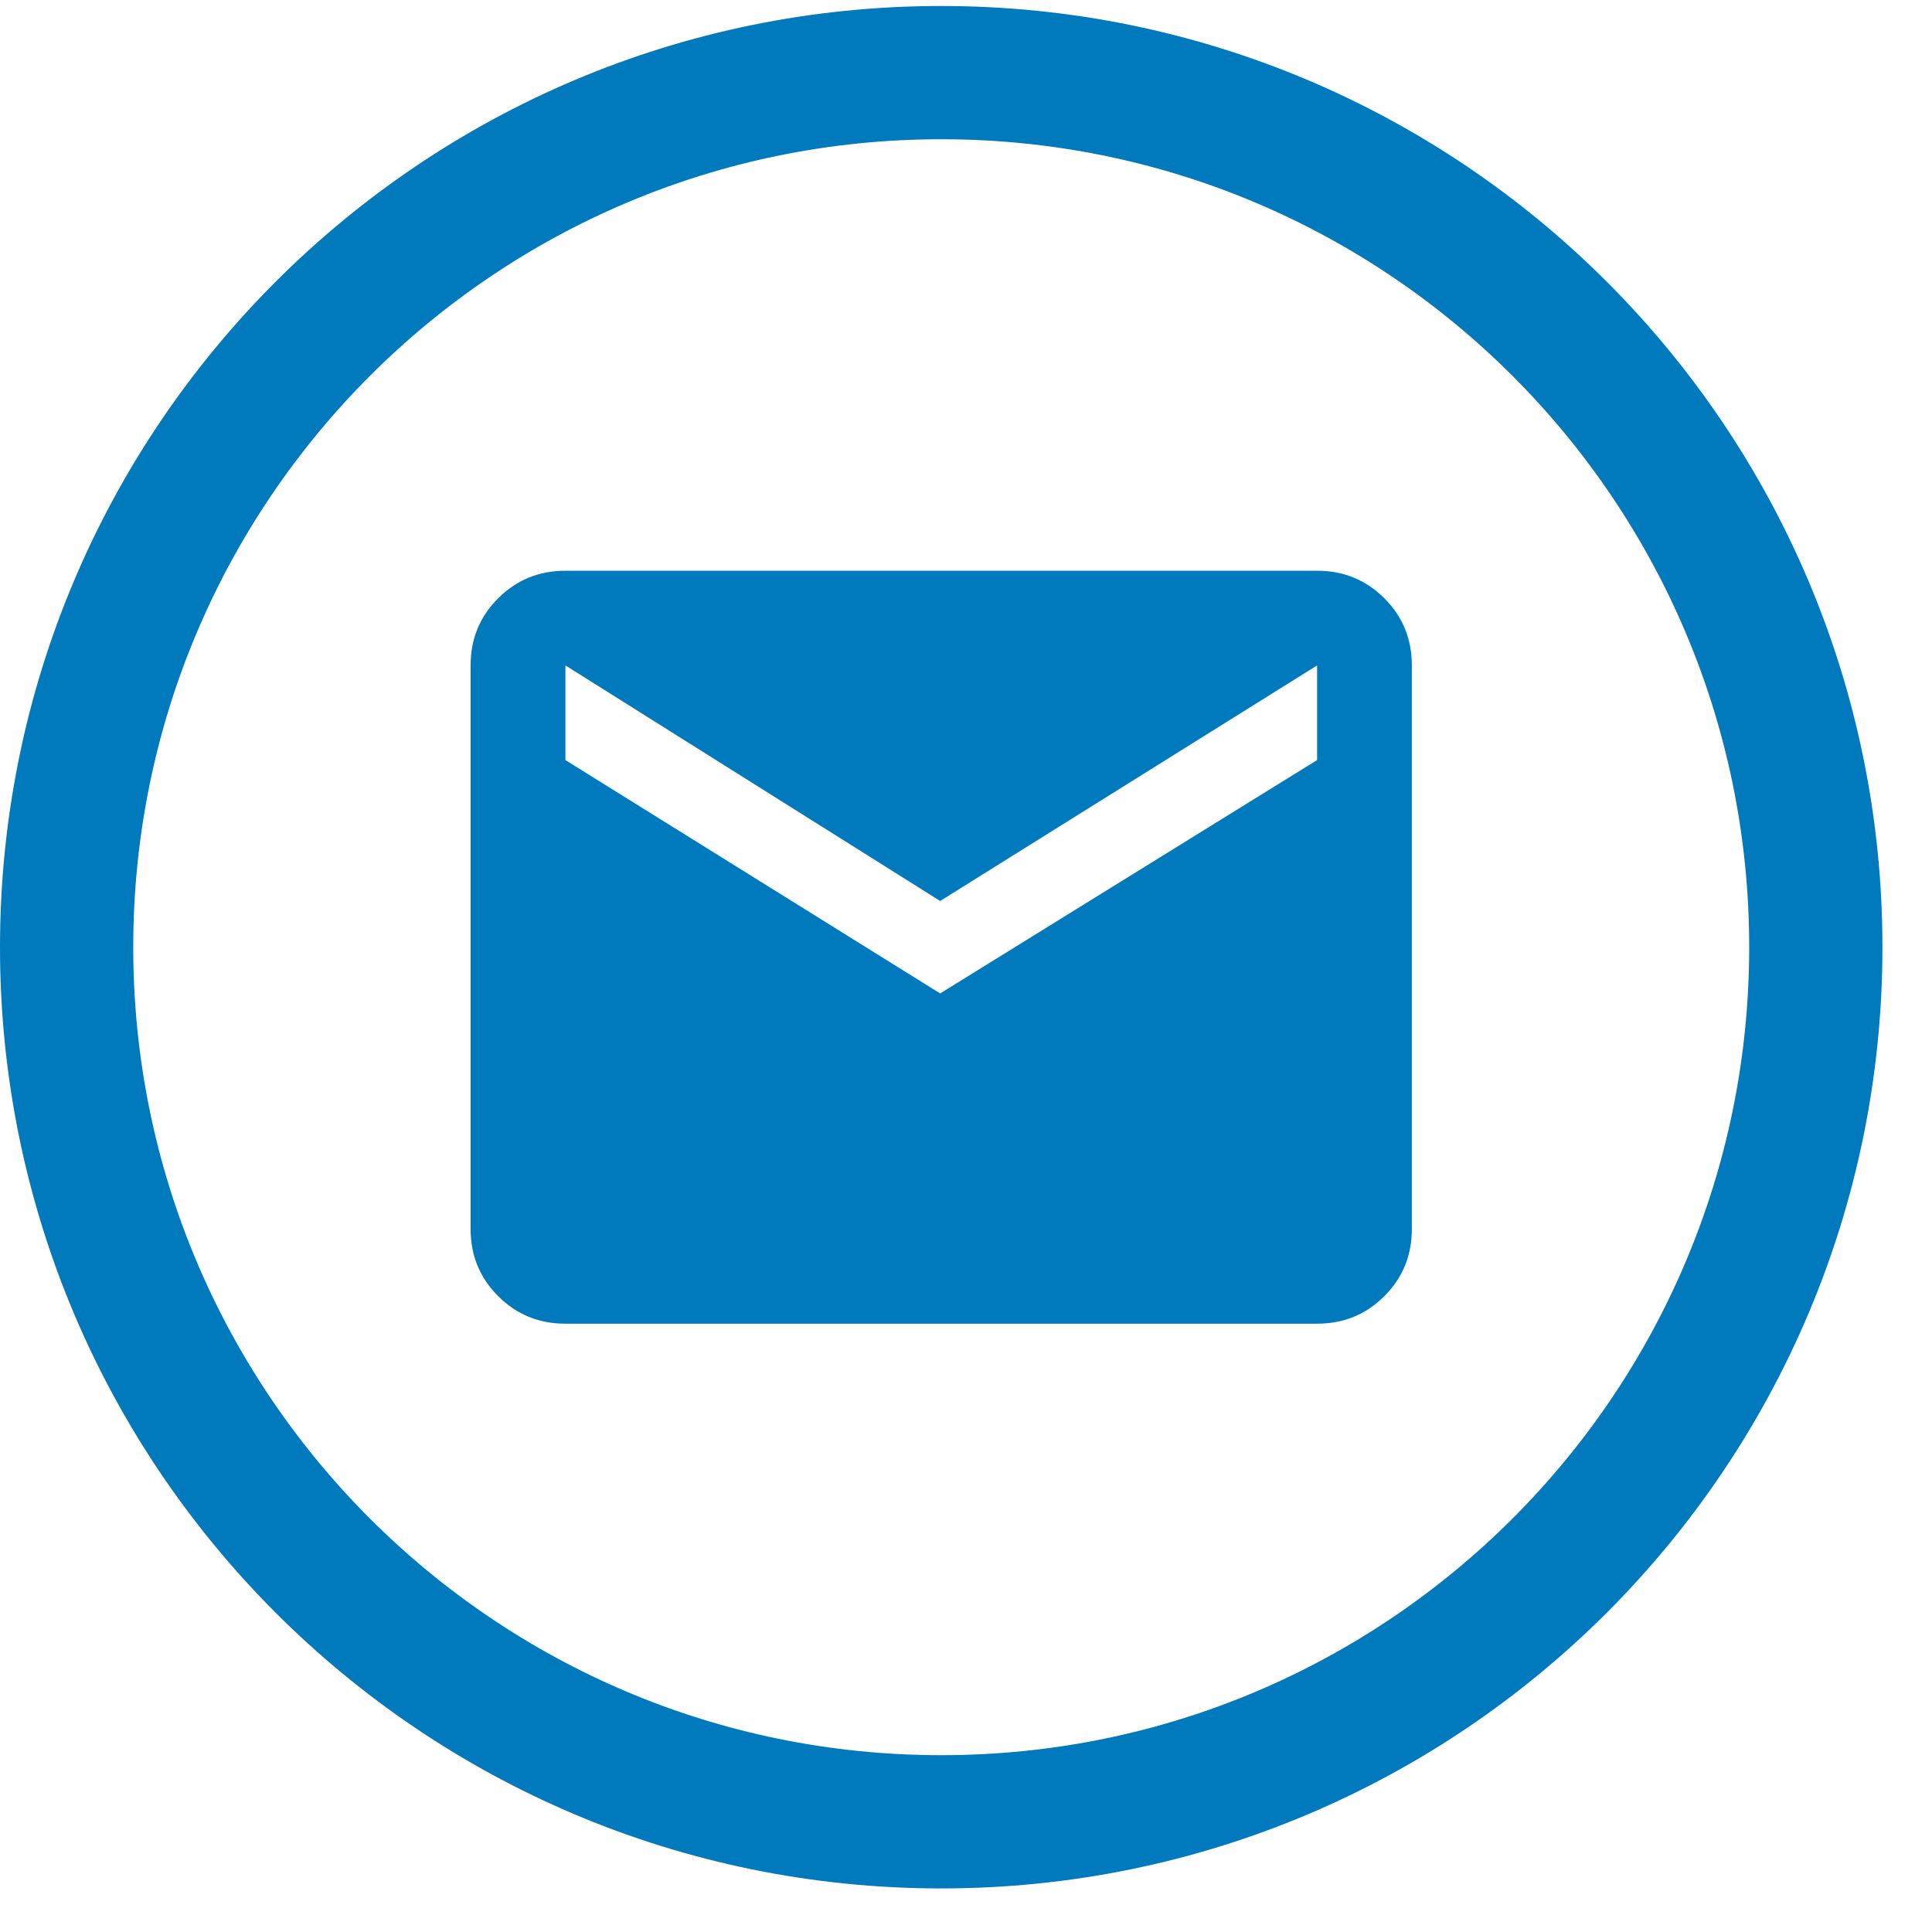
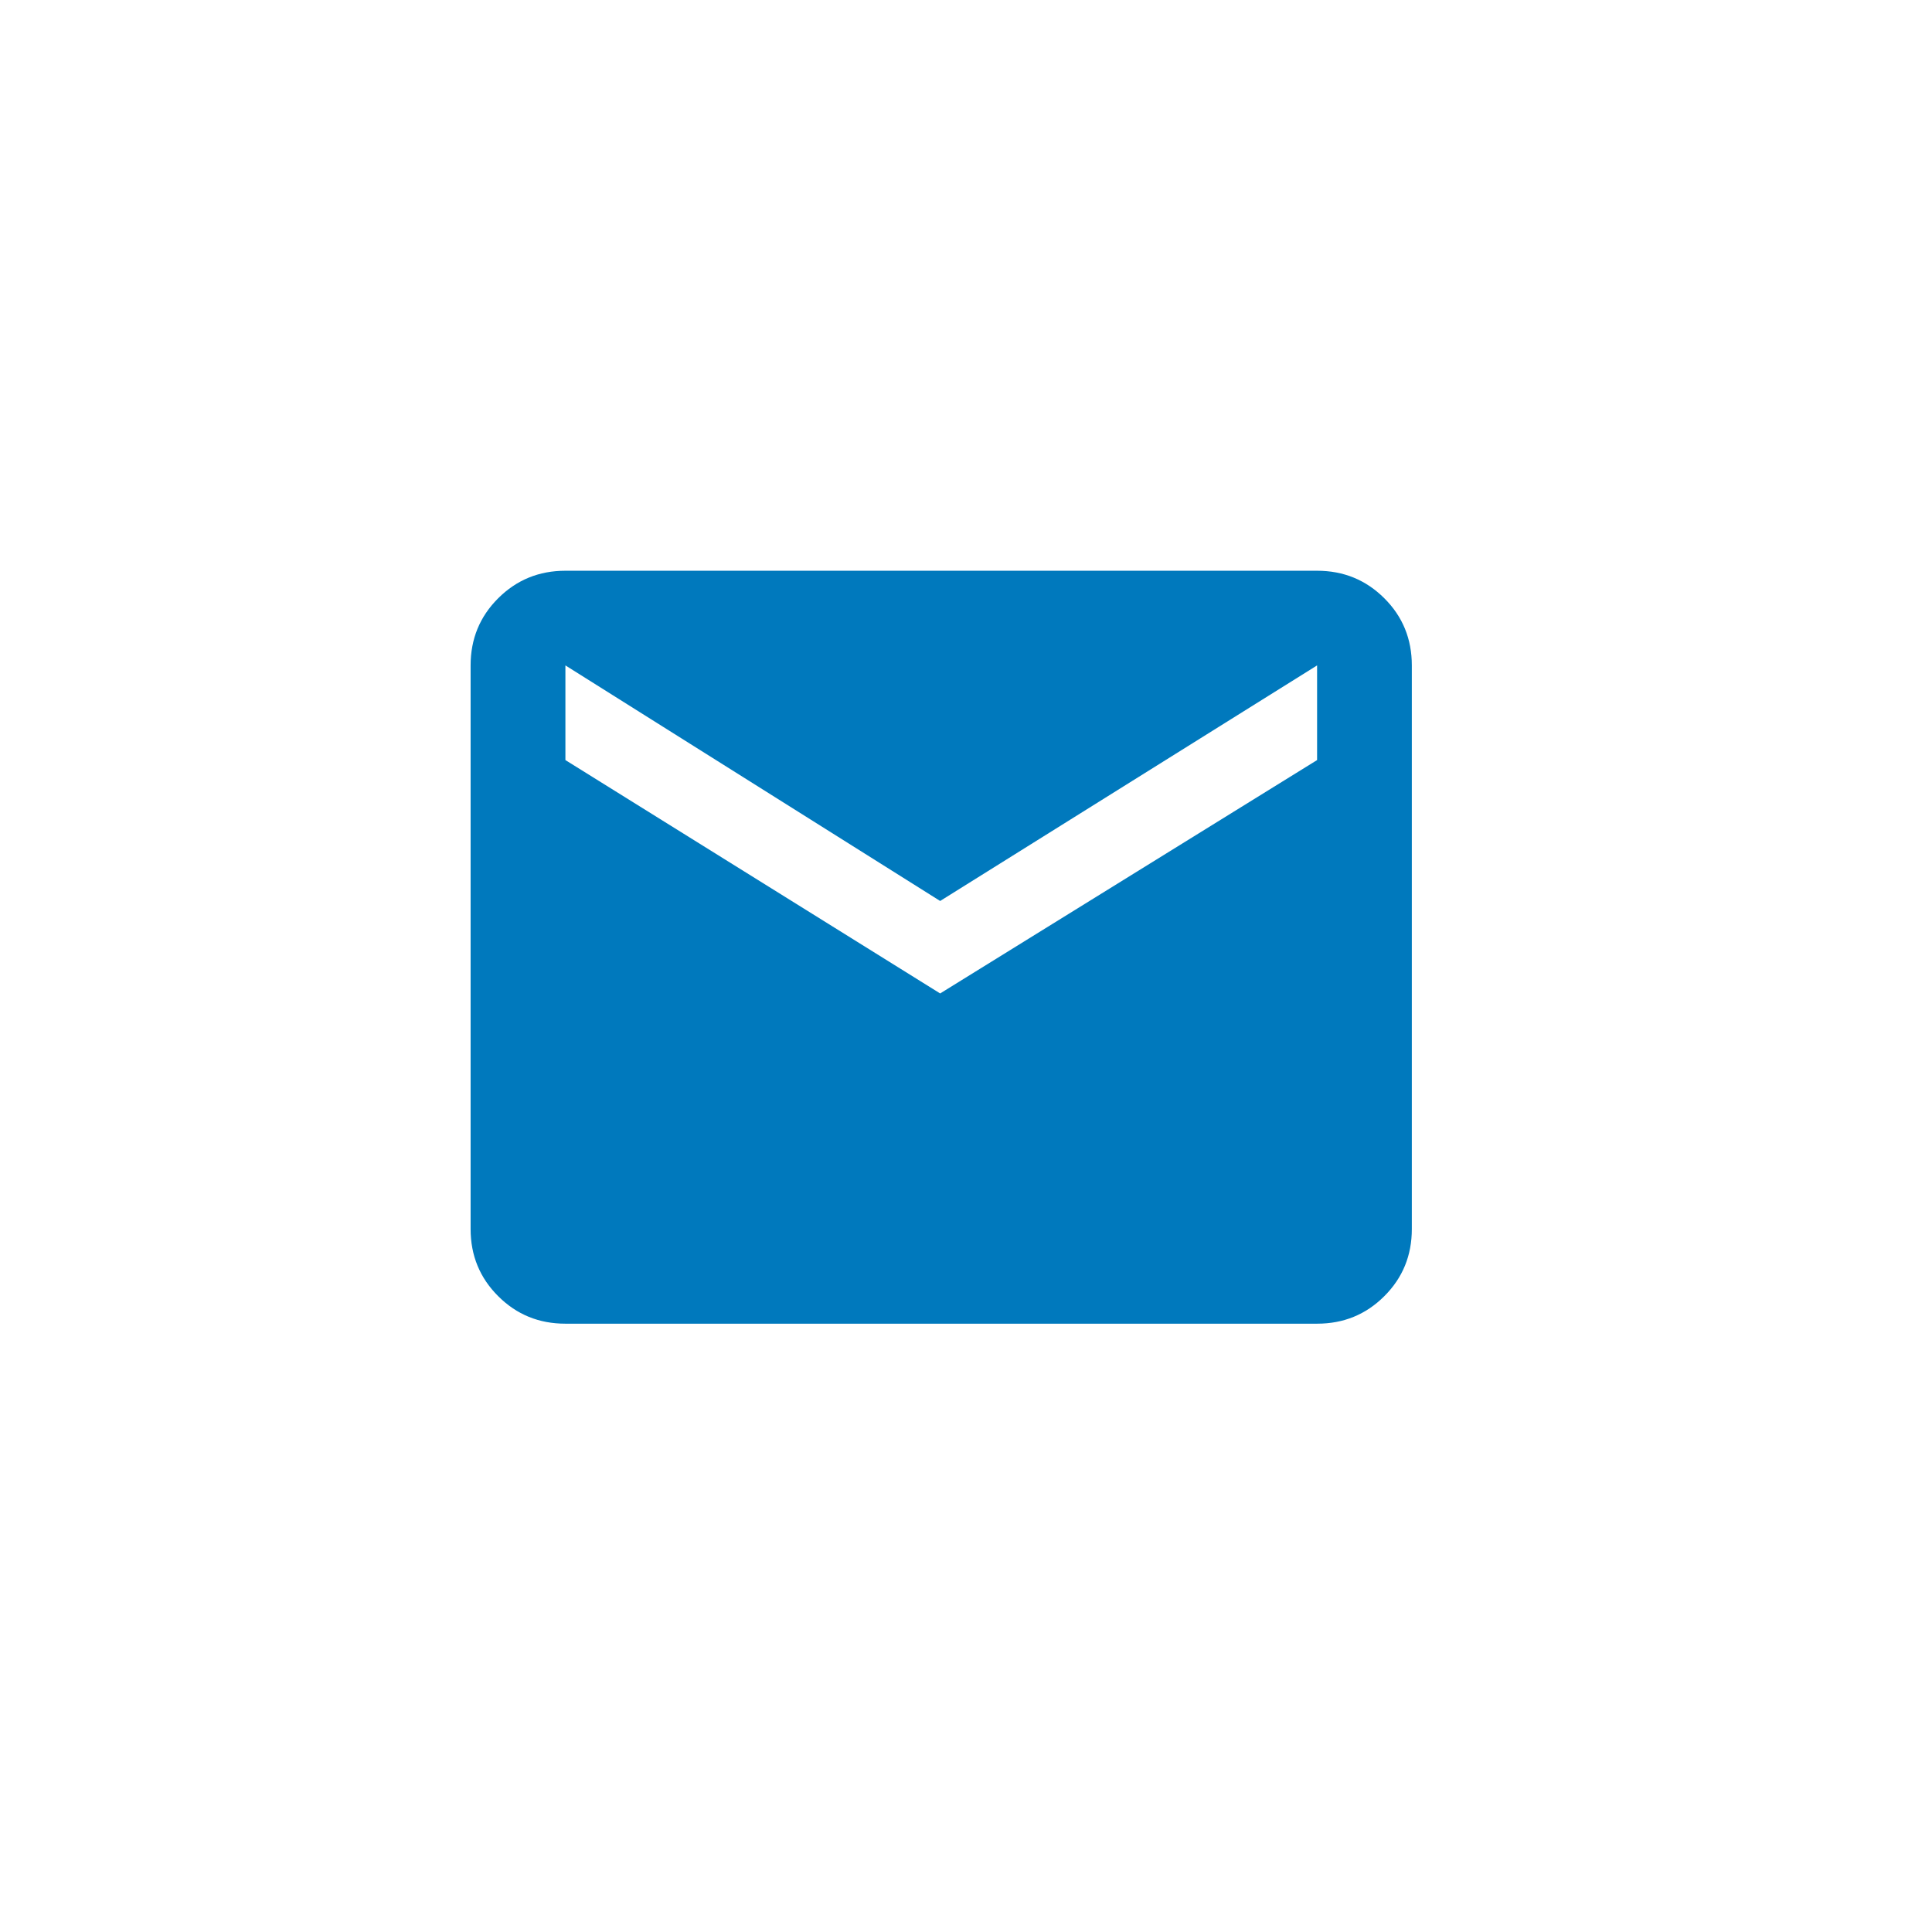
<svg xmlns="http://www.w3.org/2000/svg" width="29" height="29" viewBox="0 0 29 29" fill="none">
  <path d="M19.77 8.567C20.167 8.567 20.503 8.705 20.779 8.98C21.055 9.255 21.192 9.591 21.192 9.988V18.448C21.192 18.845 21.055 19.181 20.779 19.456C20.503 19.732 20.167 19.869 19.77 19.869H8.487C8.09 19.869 7.754 19.732 7.478 19.456C7.202 19.181 7.064 18.845 7.064 18.448V9.988C7.064 9.591 7.202 9.255 7.478 8.98C7.754 8.705 8.09 8.567 8.487 8.567H19.77ZM19.77 11.409V9.988L14.112 13.524L8.487 9.988V11.409L14.112 14.912L19.77 11.409Z" fill="#0079BD" />
-   <path d="M1 14.218C1 6.968 6.878 1.09 14.128 1.09C21.378 1.09 27.256 6.968 27.256 14.218C27.256 21.469 21.378 27.346 14.128 27.346C6.878 27.346 1 21.469 1 14.218Z" stroke="#0079BD" stroke-width="2" />
</svg>